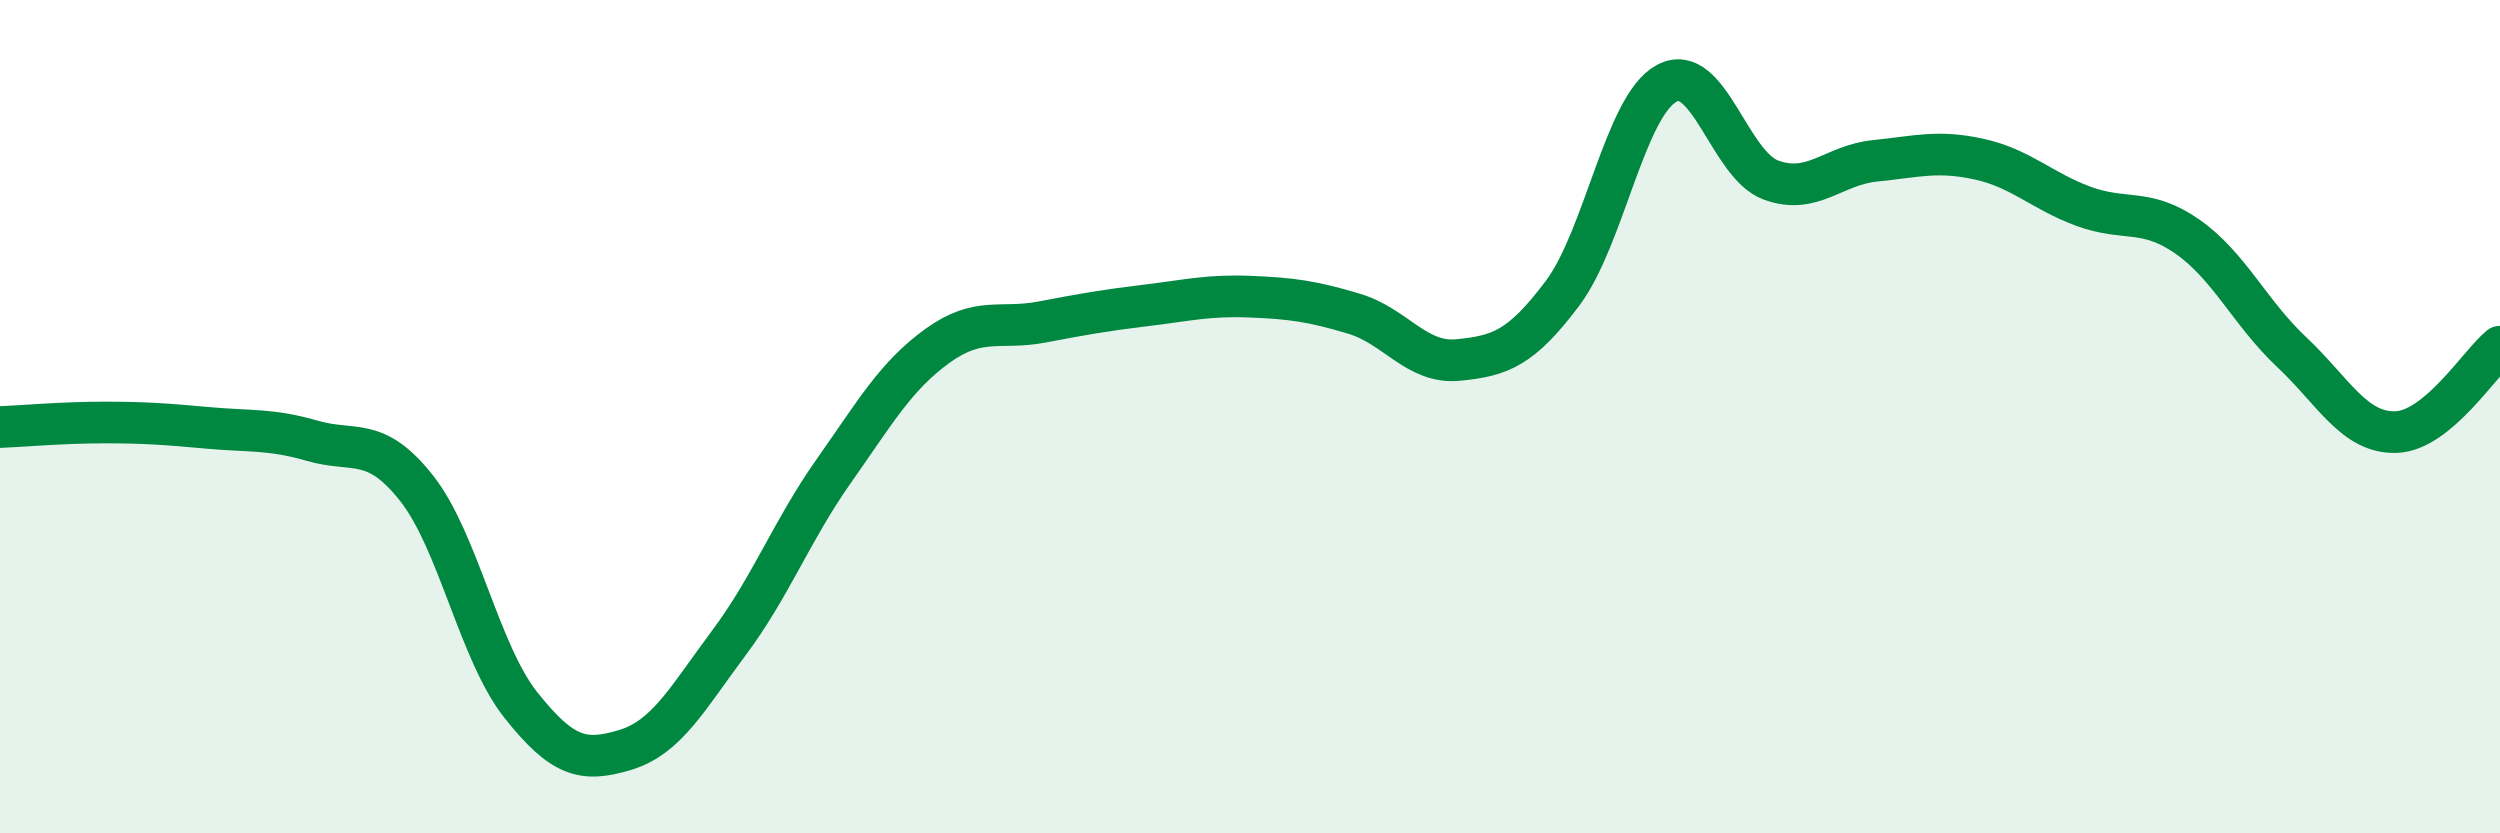
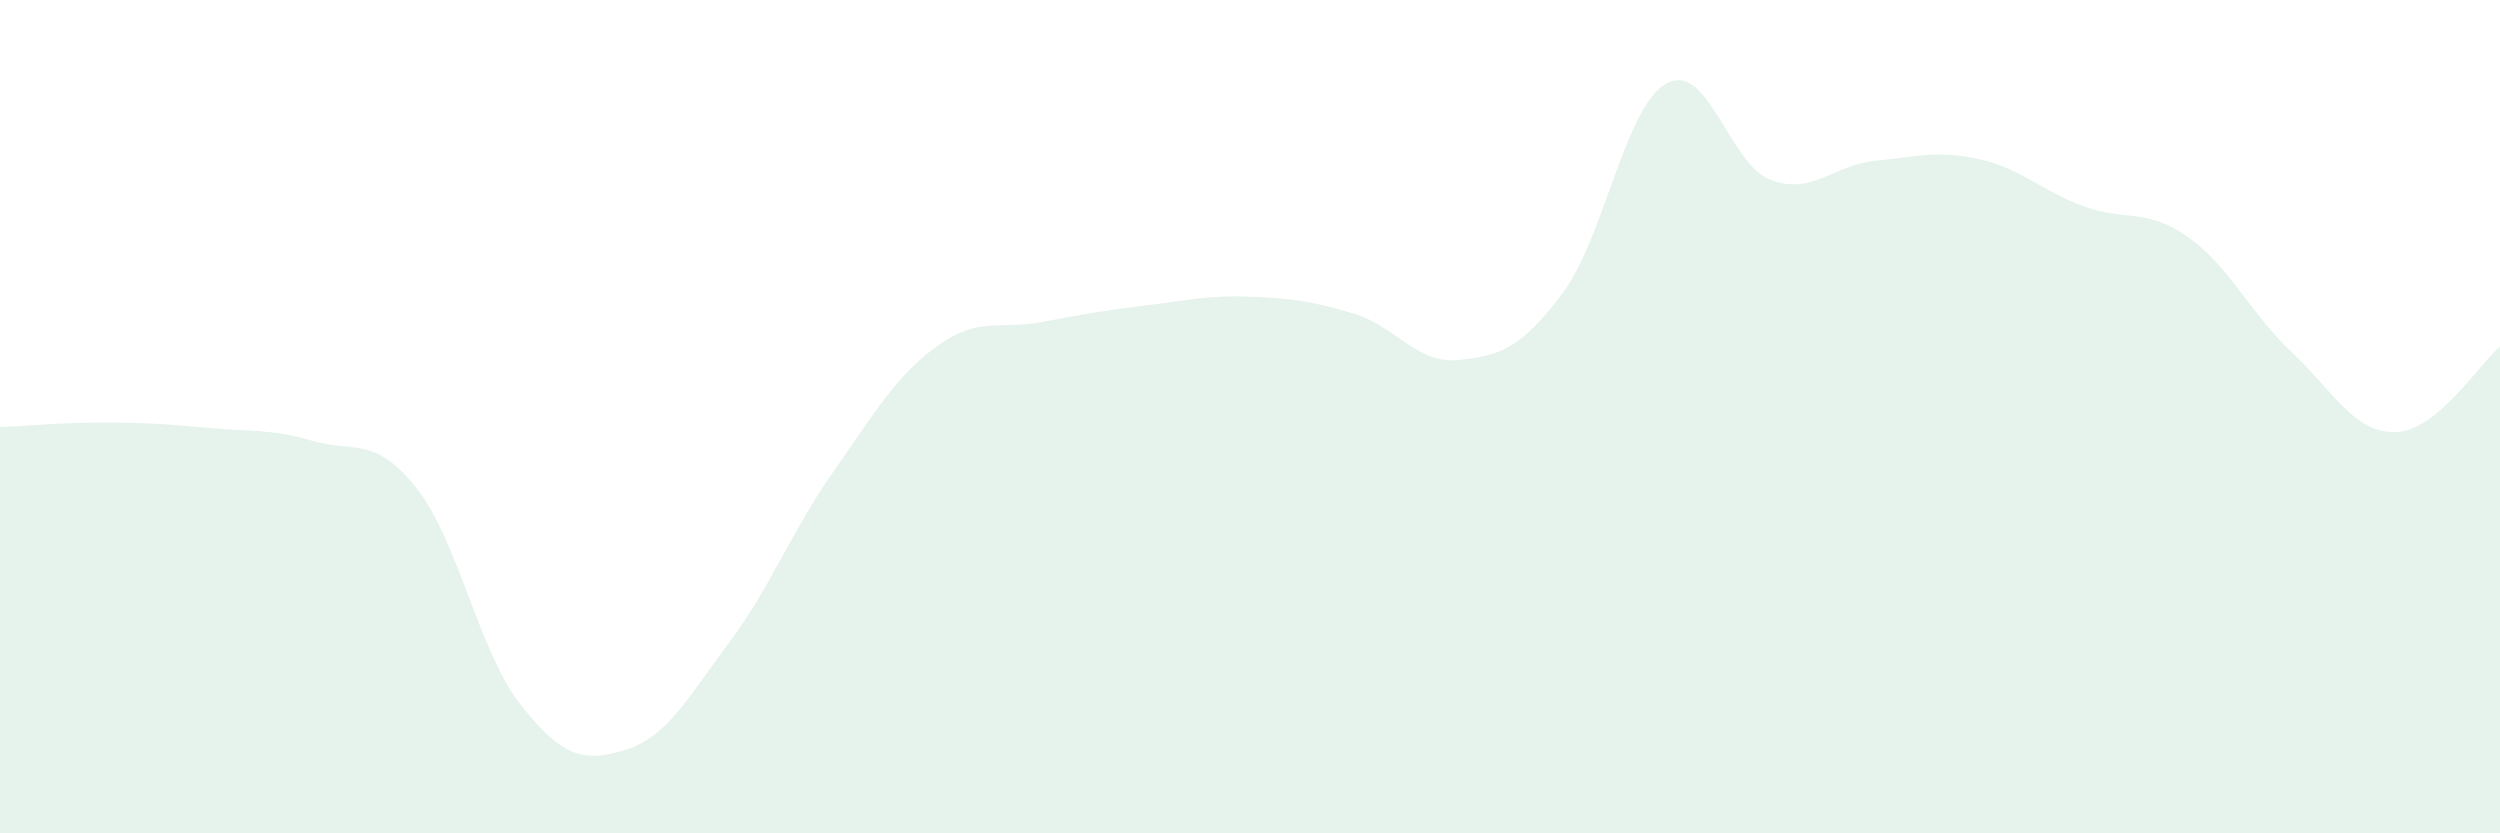
<svg xmlns="http://www.w3.org/2000/svg" width="60" height="20" viewBox="0 0 60 20">
  <path d="M 0,10.25 C 0.5,10.23 1.5,10.14 2.5,10.14 C 3.5,10.14 4,10.18 5,10.27 C 6,10.36 6.5,10.29 7.5,10.58 C 8.5,10.87 9,10.45 10,11.72 C 11,12.99 11.5,15.66 12.5,16.92 C 13.5,18.18 14,18.3 15,18 C 16,17.7 16.5,16.76 17.5,15.42 C 18.5,14.08 19,12.74 20,11.32 C 21,9.9 21.5,9.02 22.5,8.3 C 23.5,7.58 24,7.92 25,7.73 C 26,7.54 26.5,7.45 27.5,7.33 C 28.5,7.21 29,7.08 30,7.12 C 31,7.16 31.5,7.23 32.5,7.53 C 33.5,7.83 34,8.74 35,8.64 C 36,8.54 36.5,8.37 37.5,7.04 C 38.5,5.71 39,2.54 40,2 C 41,1.46 41.5,3.95 42.5,4.32 C 43.5,4.69 44,3.96 45,3.86 C 46,3.76 46.5,3.6 47.5,3.82 C 48.5,4.04 49,4.58 50,4.95 C 51,5.32 51.5,4.98 52.5,5.68 C 53.5,6.38 54,7.51 55,8.45 C 56,9.39 56.5,10.4 57.5,10.37 C 58.5,10.34 59.5,8.73 60,8.32L60 20L0 20Z" fill="#008740" opacity="0.1" stroke-linecap="round" stroke-linejoin="round" />
-   <path d="M 0,10.25 C 0.5,10.23 1.5,10.14 2.5,10.14 C 3.5,10.14 4,10.18 5,10.27 C 6,10.36 6.5,10.29 7.5,10.58 C 8.5,10.87 9,10.45 10,11.72 C 11,12.99 11.5,15.66 12.5,16.92 C 13.5,18.18 14,18.3 15,18 C 16,17.7 16.5,16.76 17.5,15.42 C 18.5,14.08 19,12.74 20,11.32 C 21,9.9 21.5,9.02 22.5,8.3 C 23.5,7.58 24,7.92 25,7.73 C 26,7.54 26.5,7.45 27.5,7.33 C 28.5,7.21 29,7.08 30,7.12 C 31,7.16 31.5,7.23 32.5,7.53 C 33.5,7.83 34,8.74 35,8.64 C 36,8.54 36.5,8.37 37.5,7.04 C 38.5,5.71 39,2.54 40,2 C 41,1.46 41.5,3.95 42.5,4.32 C 43.5,4.69 44,3.96 45,3.86 C 46,3.76 46.5,3.6 47.5,3.82 C 48.5,4.04 49,4.58 50,4.95 C 51,5.32 51.5,4.98 52.5,5.68 C 53.5,6.38 54,7.51 55,8.45 C 56,9.39 56.5,10.4 57.5,10.37 C 58.5,10.34 59.5,8.73 60,8.32" stroke="#008740" stroke-width="1" fill="none" stroke-linecap="round" stroke-linejoin="round" />
</svg>